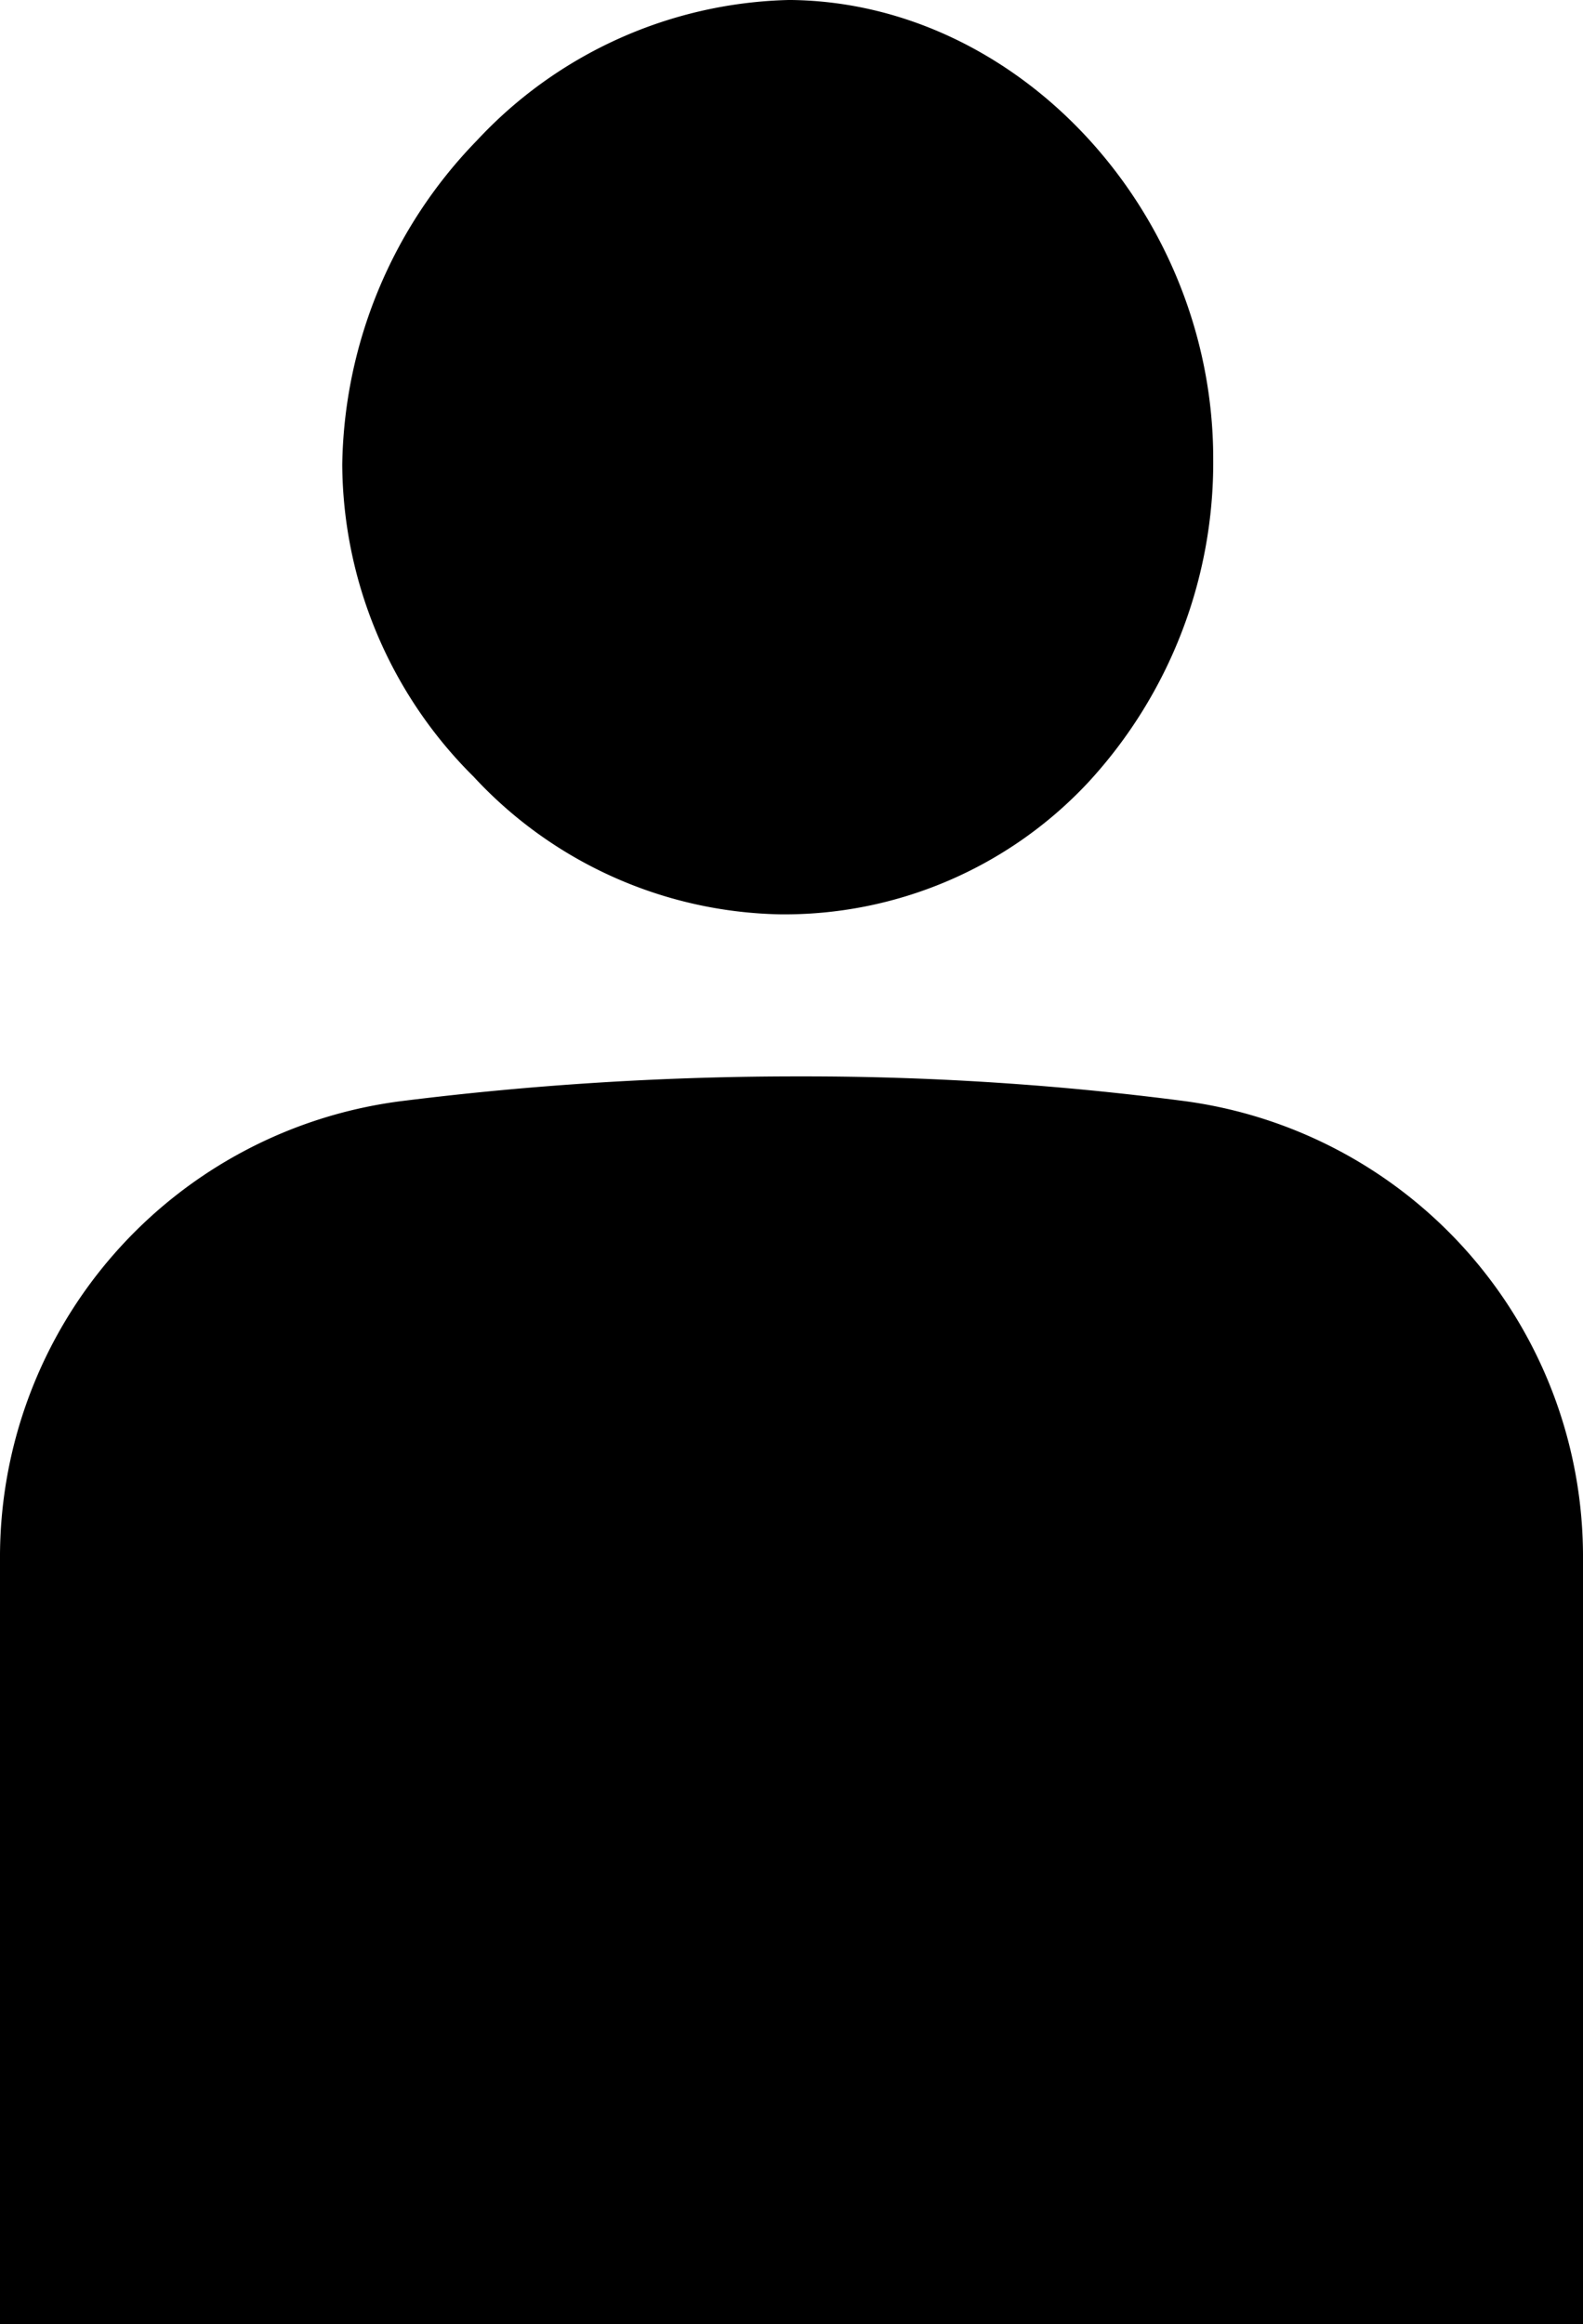
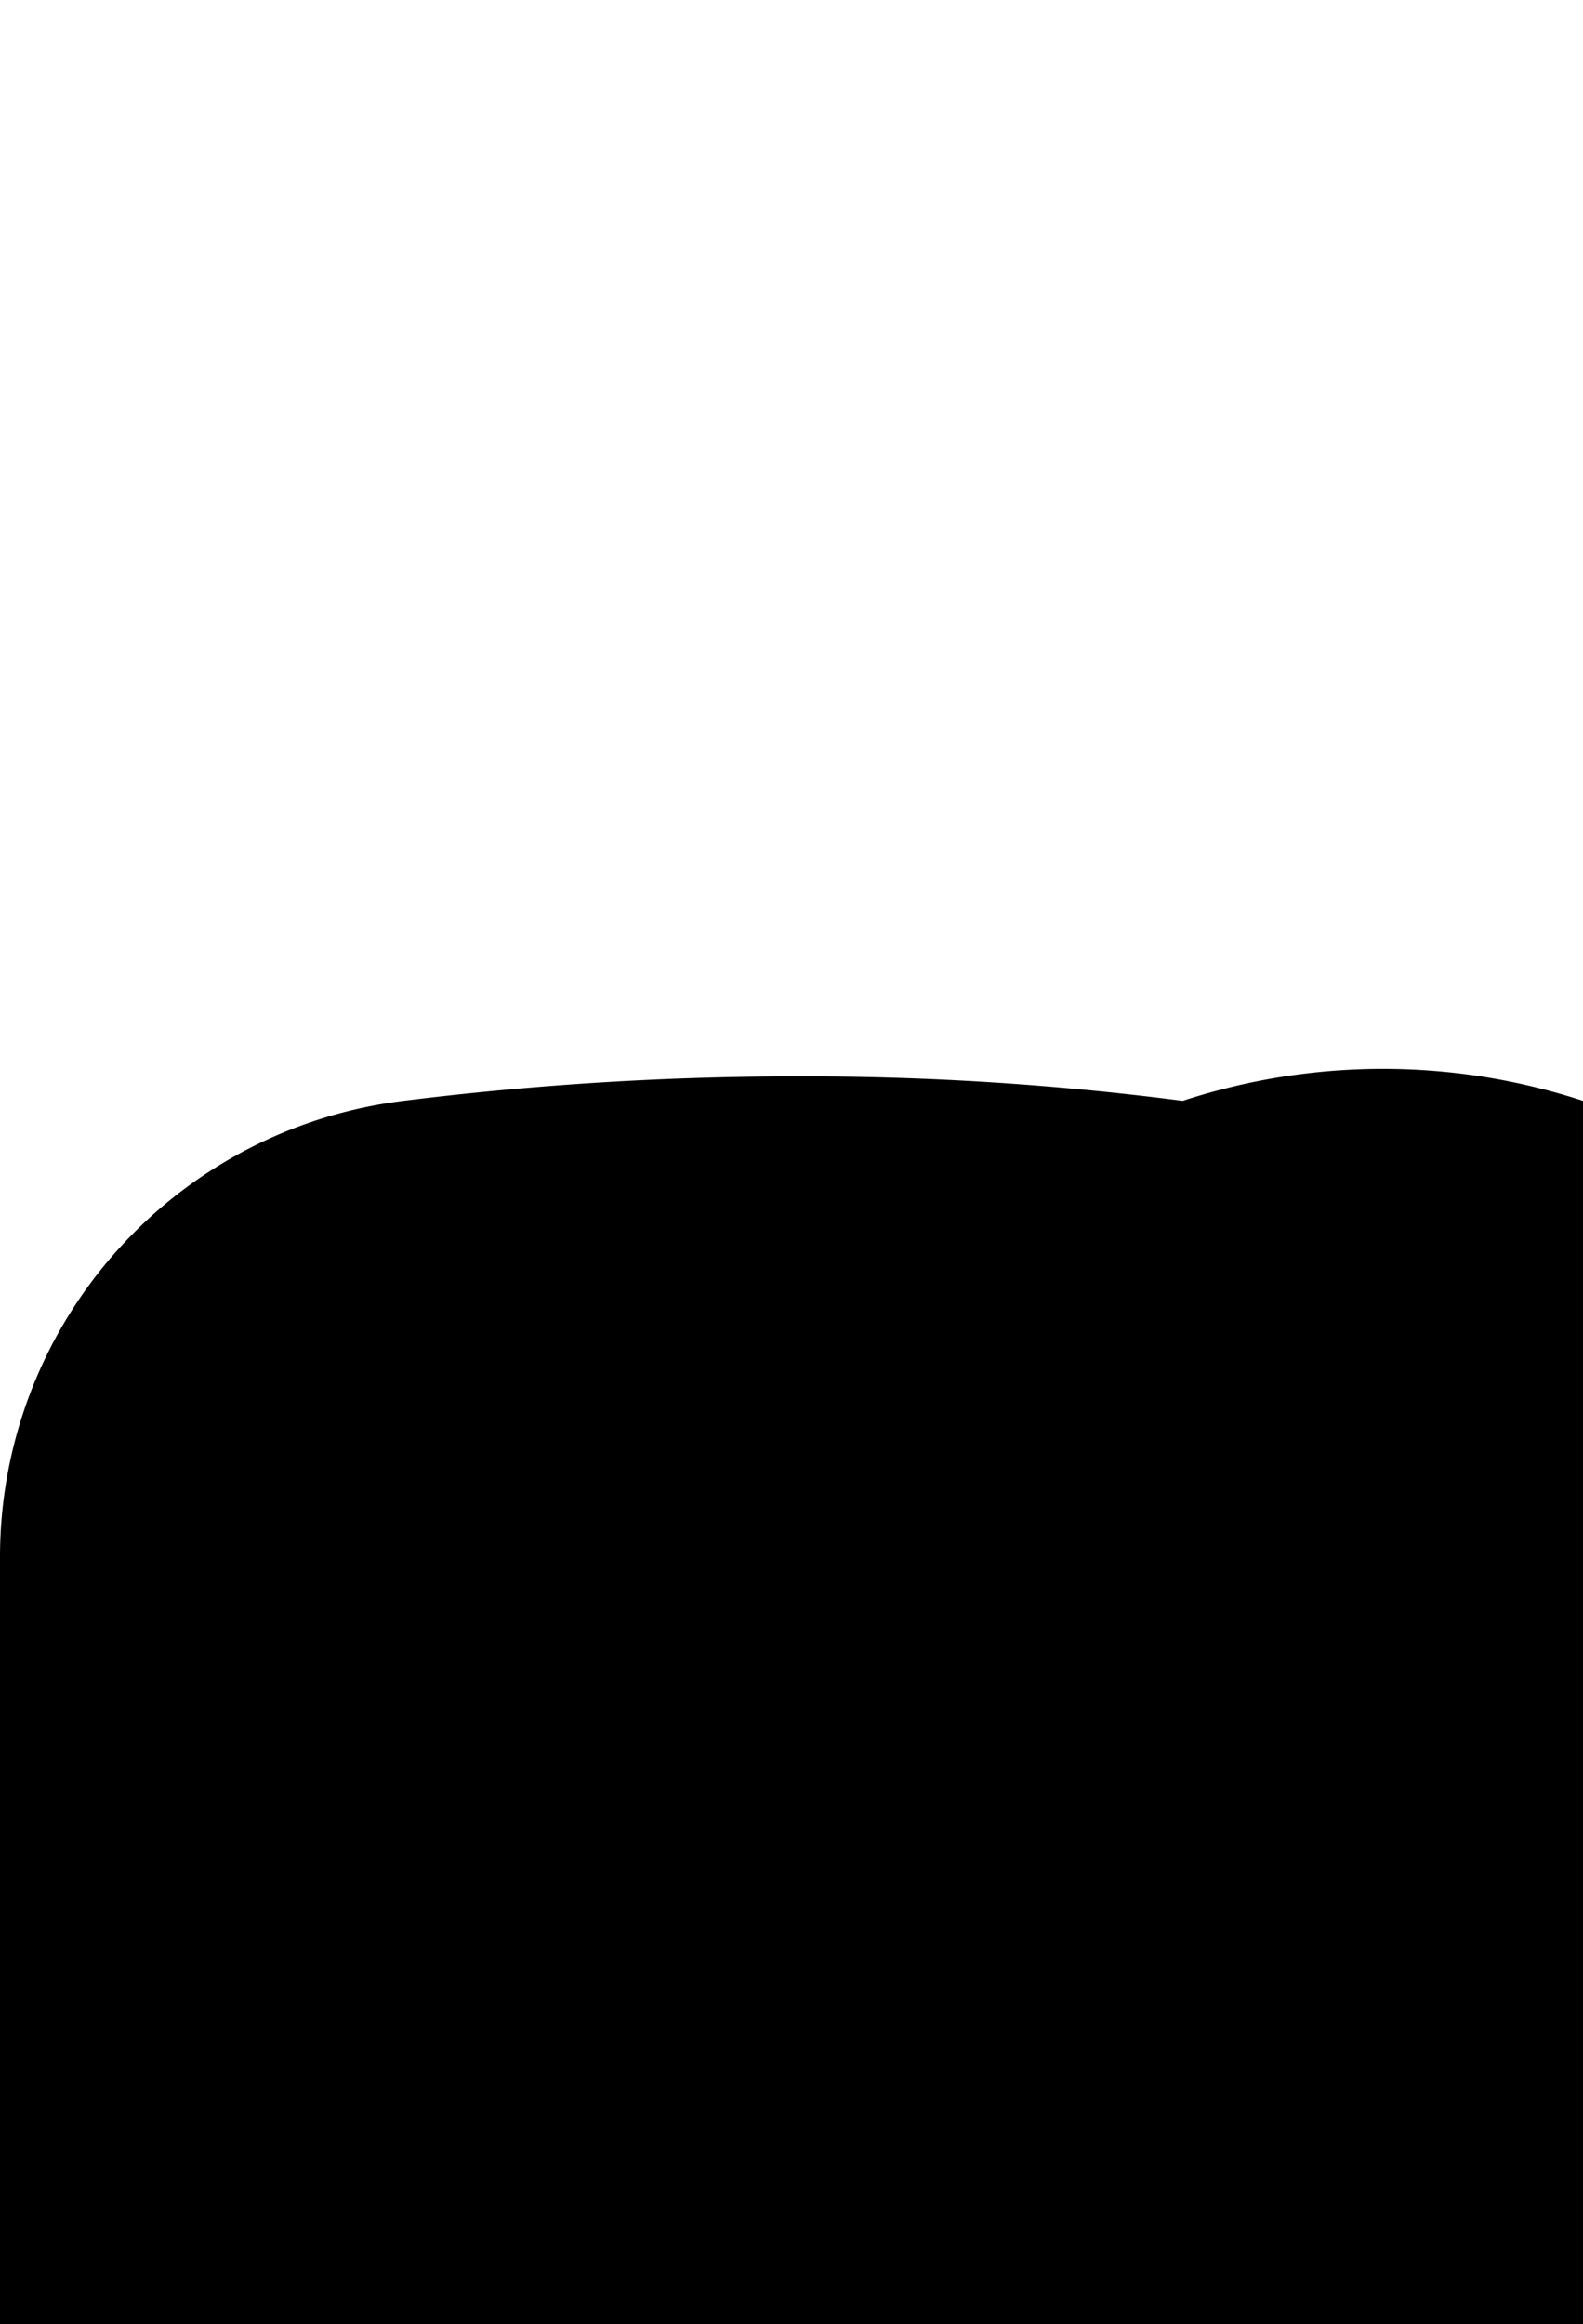
<svg xmlns="http://www.w3.org/2000/svg" width="28.626" height="42" viewBox="0 0 28.626 42">
  <g id="ui-icon-mypage" transform="translate(0 0.1)">
    <g id="グループ_37" data-name="グループ 37" transform="translate(6.189 -0.1)">
-       <path id="パス_207" data-name="パス 207" d="M19.1,16.424h0a7.514,7.514,0,0,0,5.582-2.376A8.52,8.52,0,0,0,26.95,8.189c0-4.421-3.482-8.234-7.626-8.289h-.055a7.961,7.961,0,0,0-5.637,2.542A8.58,8.58,0,0,0,11.2,8.3a8.006,8.006,0,0,0,2.376,5.637A7.752,7.752,0,0,0,19.1,16.424Z" transform="translate(-11.2 0.1)" />
-     </g>
-     <path id="パス_208" data-name="パス 208" d="M21.387,35.542a53.129,53.129,0,0,0-6.908-.442,57.622,57.622,0,0,0-7.184.442A8.309,8.309,0,0,0,0,43.832V57.647H28.626V43.832A8.307,8.307,0,0,0,21.387,35.542Z" transform="translate(0 -15.747)" />
+       </g>
+     <path id="パス_208" data-name="パス 208" d="M21.387,35.542a53.129,53.129,0,0,0-6.908-.442,57.622,57.622,0,0,0-7.184.442A8.309,8.309,0,0,0,0,43.832V57.647H28.626A8.307,8.307,0,0,0,21.387,35.542Z" transform="translate(0 -15.747)" />
  </g>
</svg>